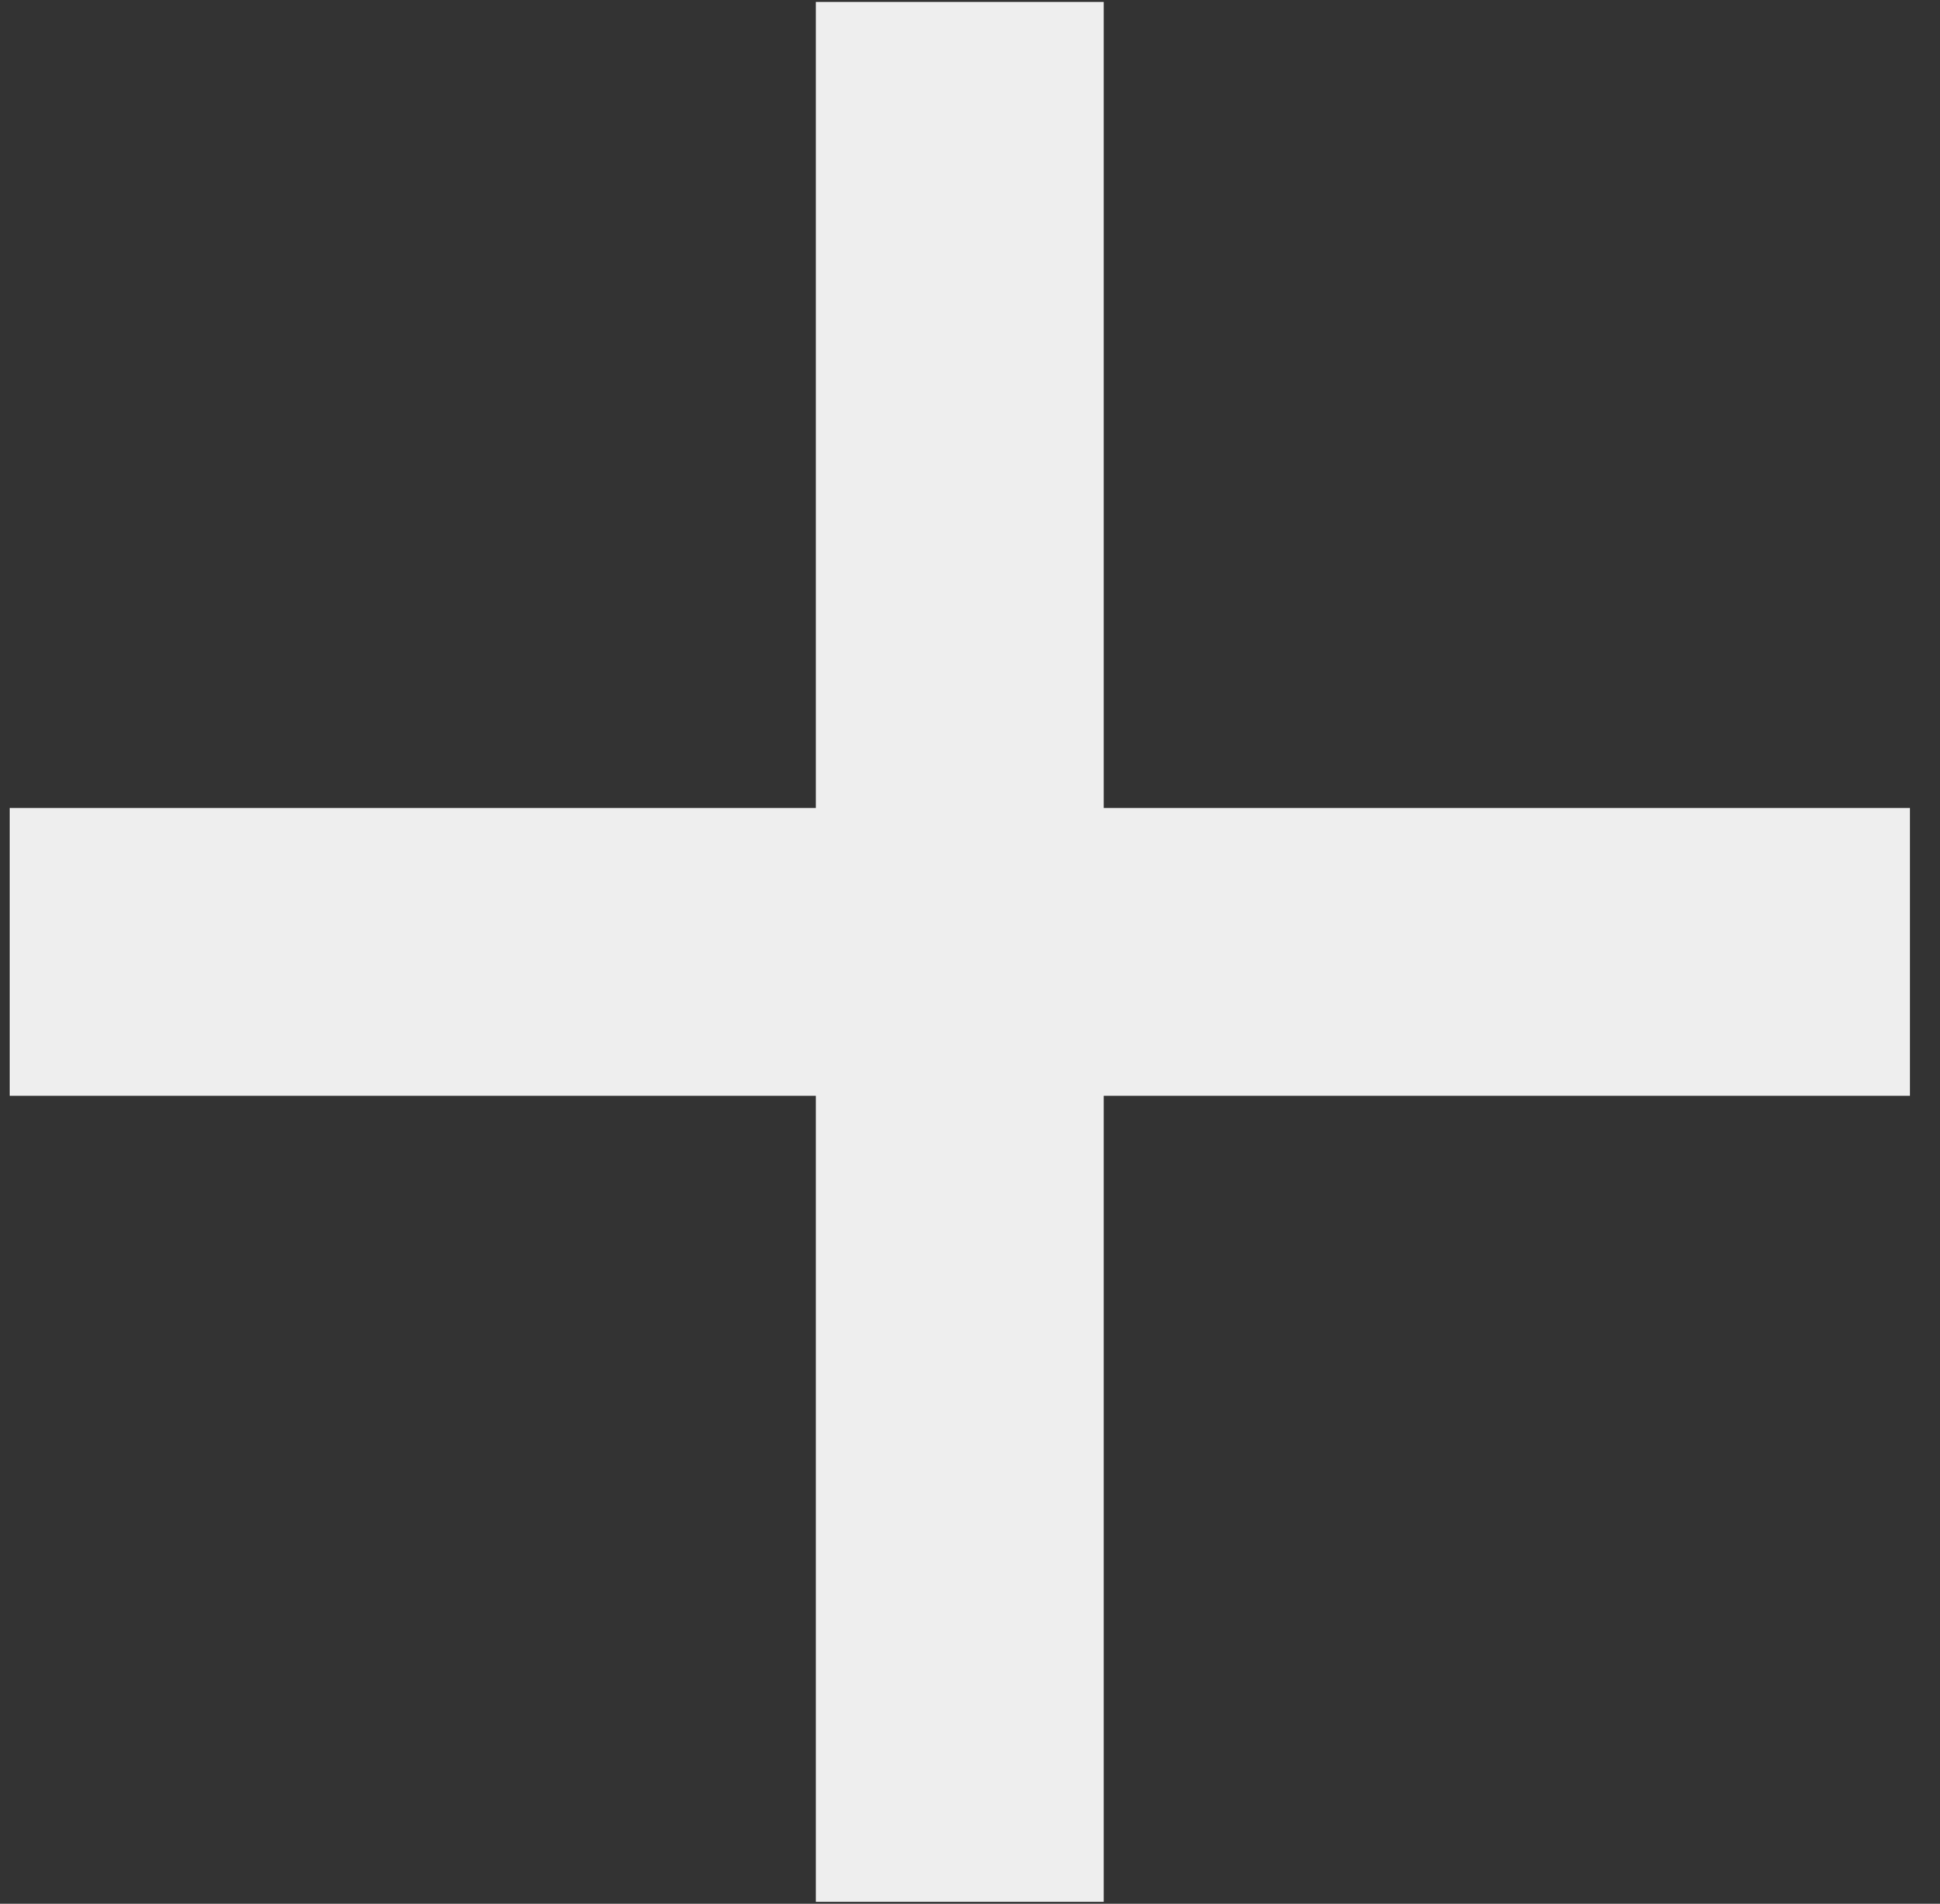
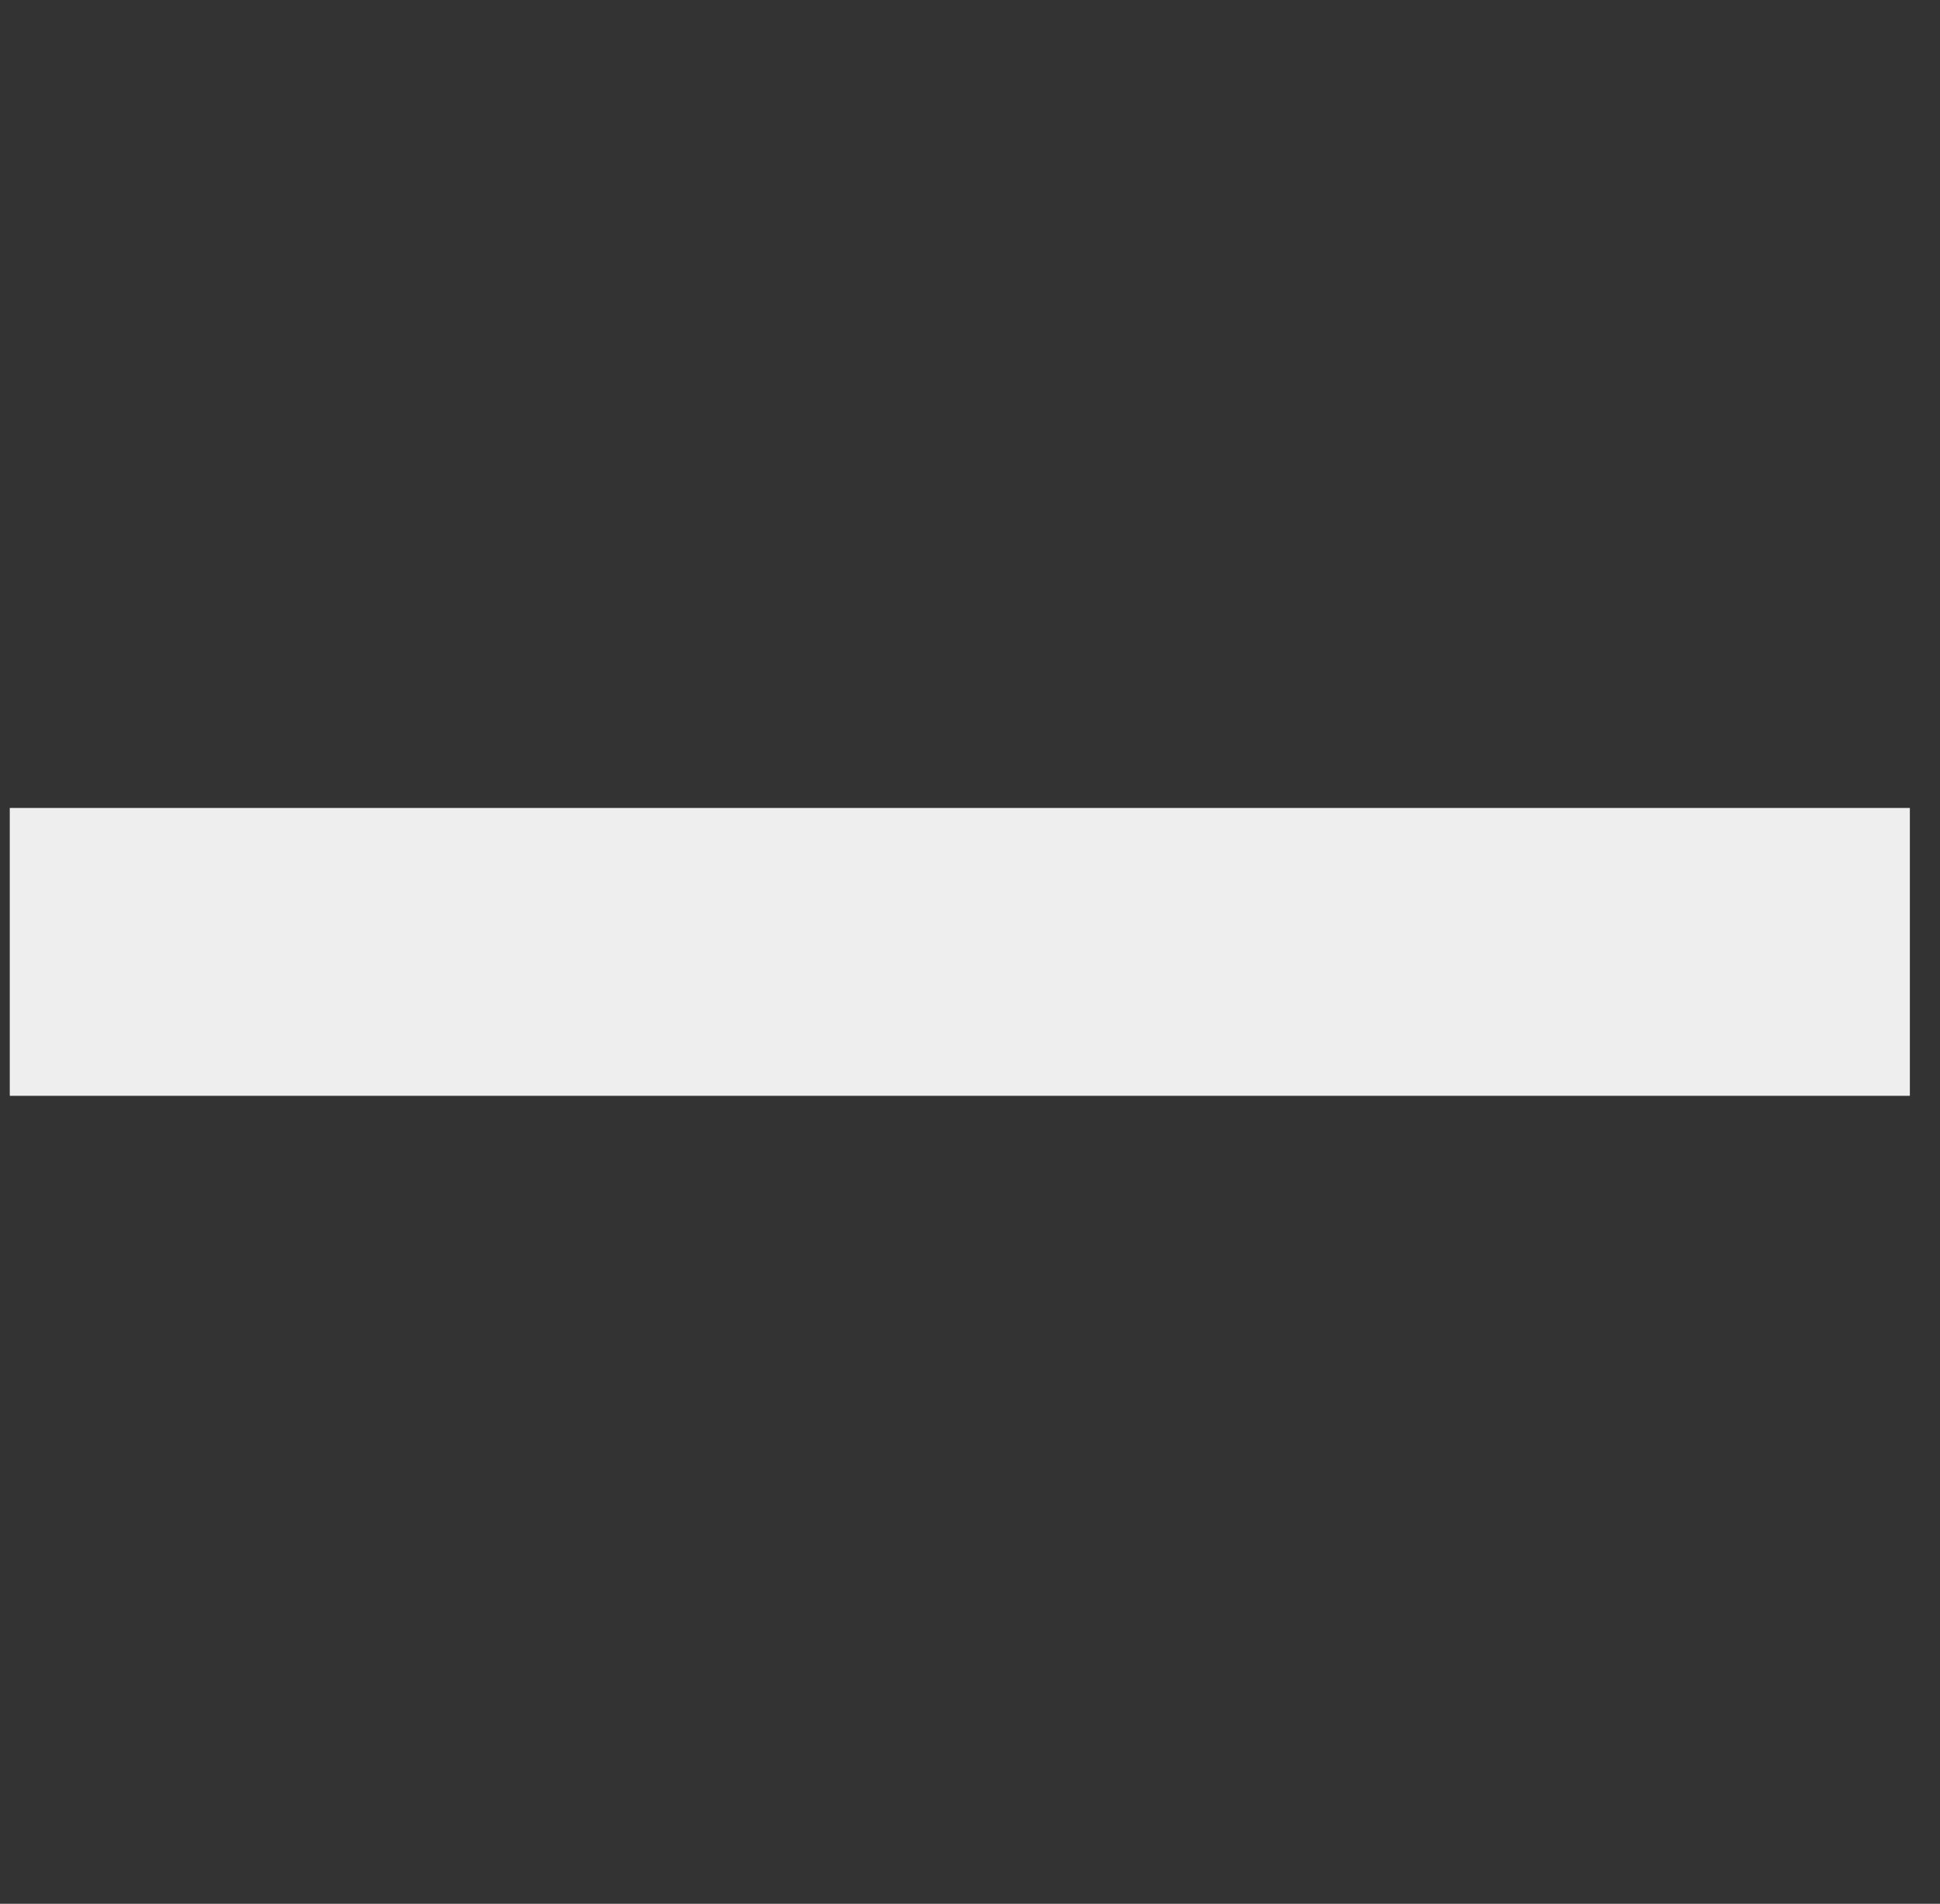
<svg xmlns="http://www.w3.org/2000/svg" width="54" height="53" viewBox="0 0 54 53" fill="none">
  <rect x="0" y="0" width="54" height="53" fill="#333333" stroke="none" />
-   <rect x="22.709" y="0.055" width="8.014" height="52.889" fill="#EEEEEE" />
  <rect x="53.161" y="22.493" width="8.014" height="52.889" transform="rotate(90 53.161 22.493)" fill="#EEEEEE" />
</svg>